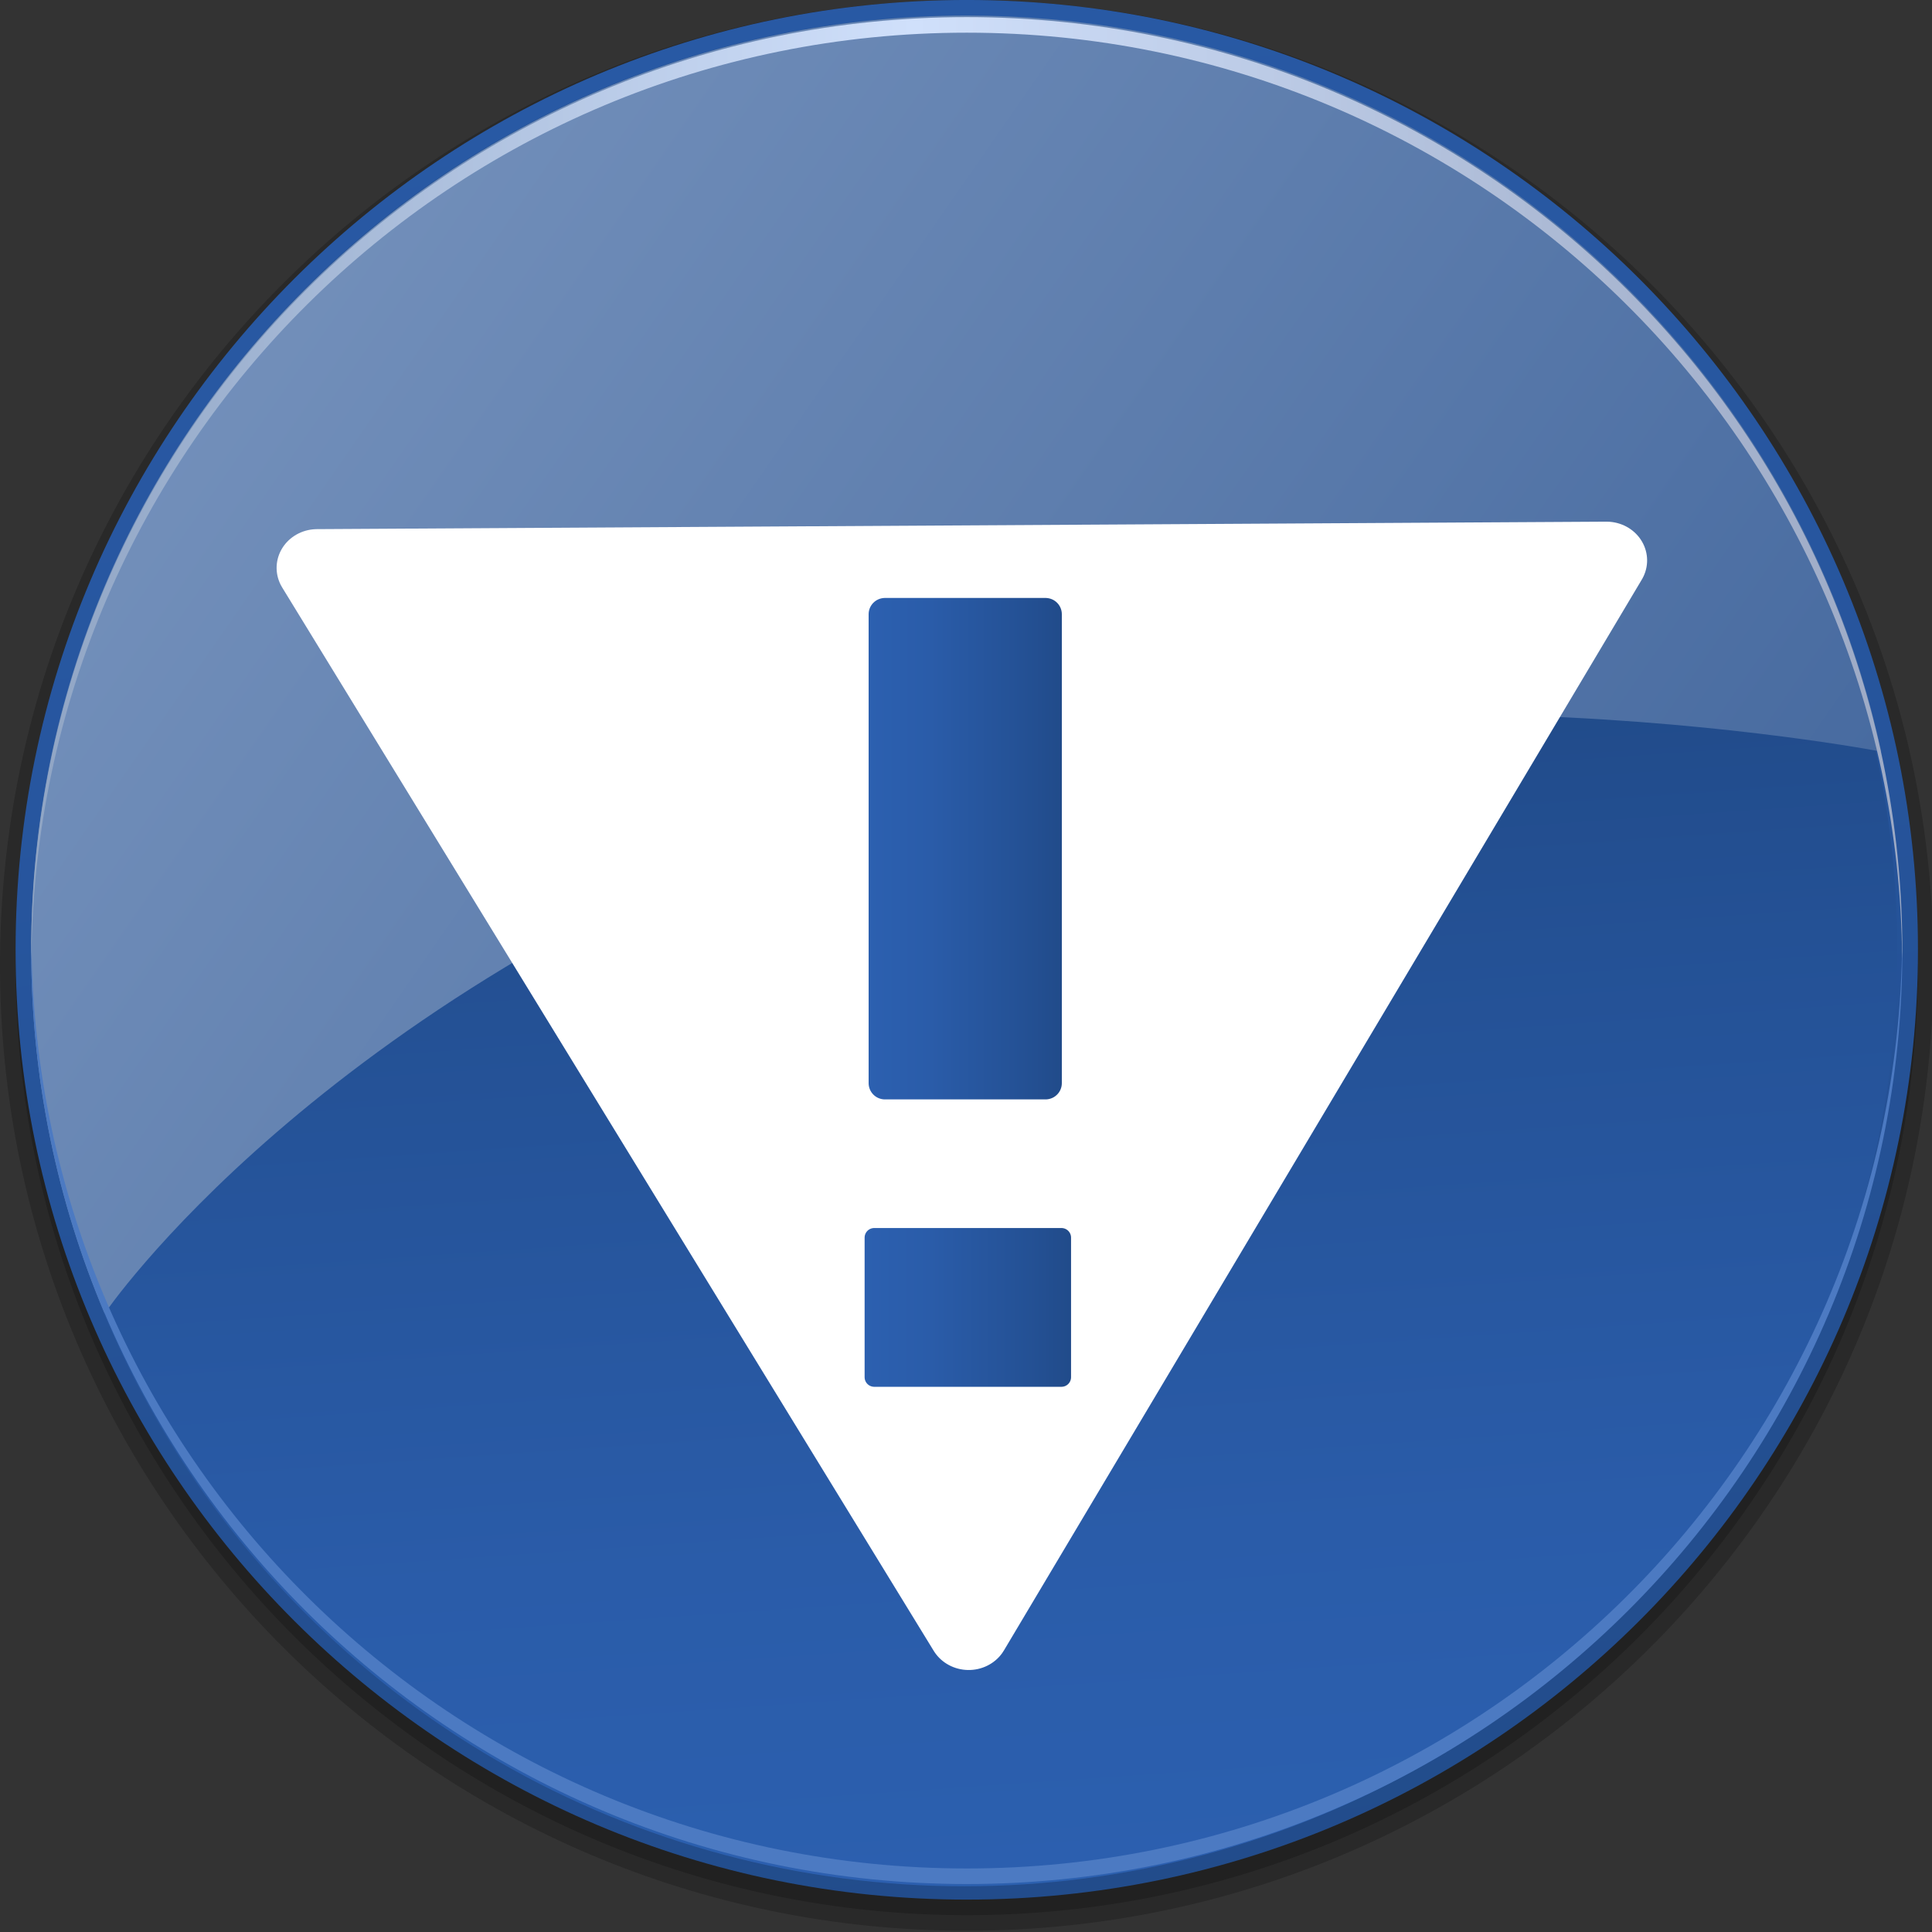
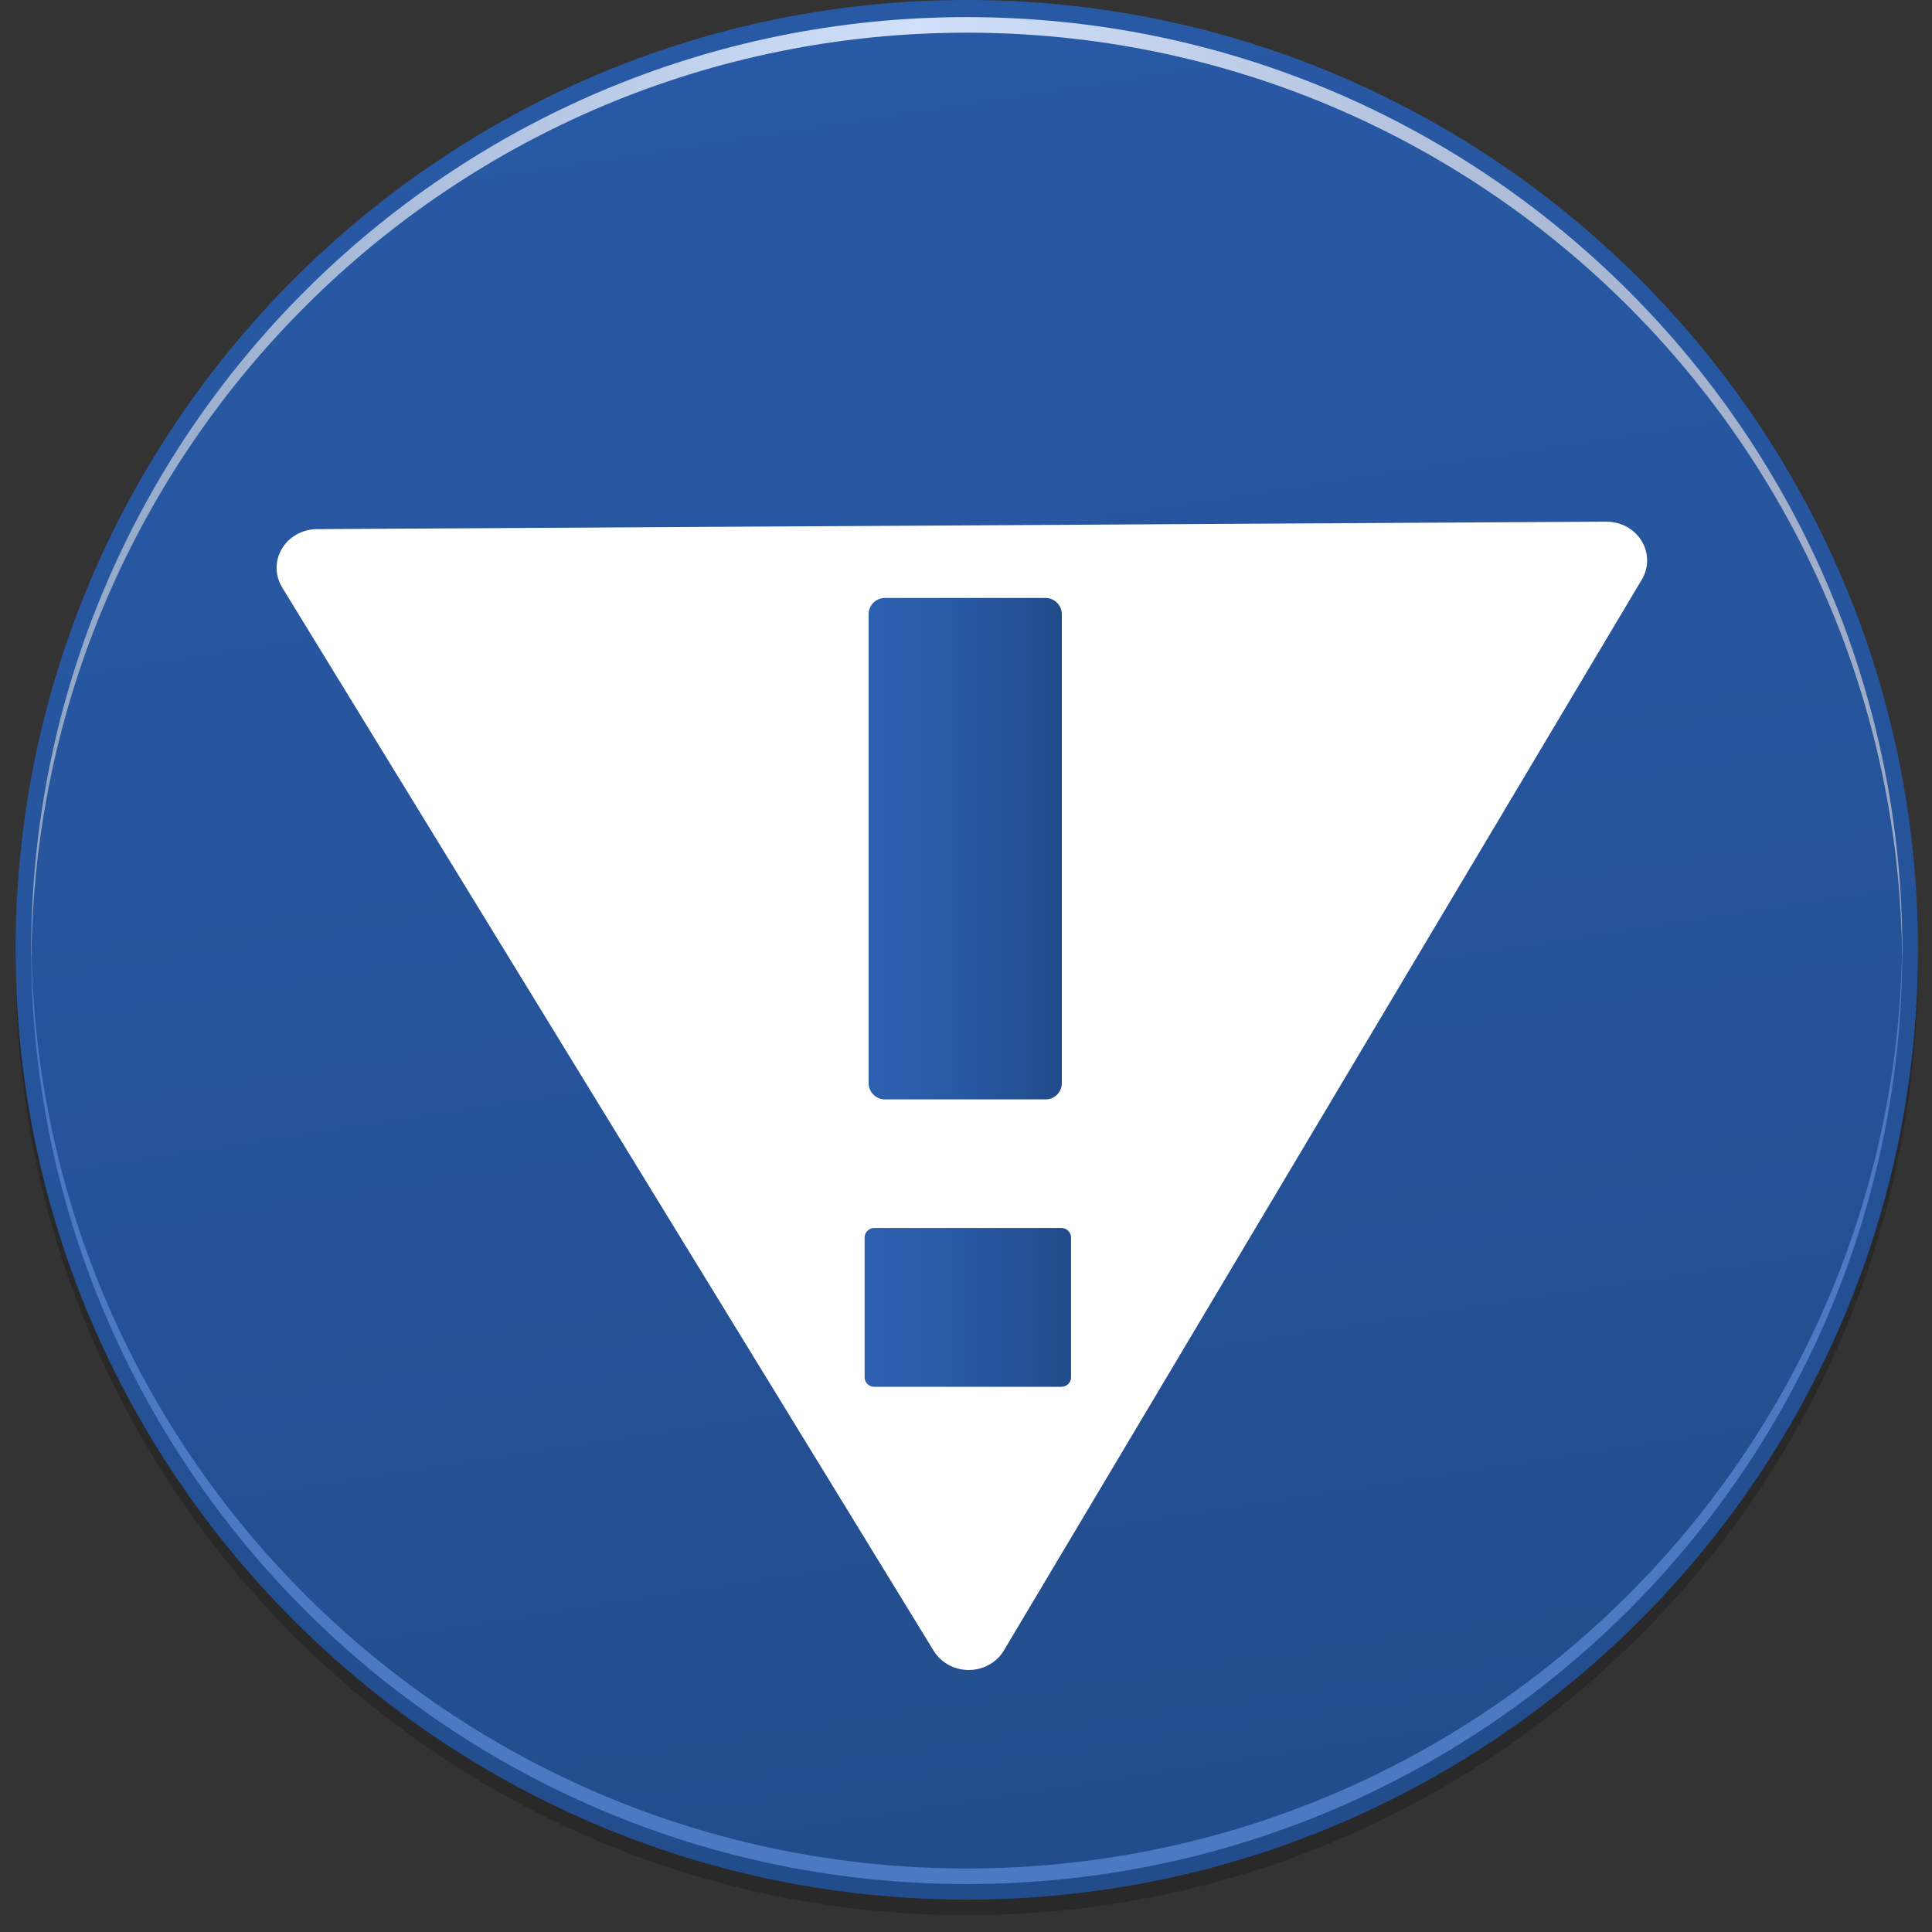
<svg xmlns="http://www.w3.org/2000/svg" xmlns:ns1="http://sodipodi.sourceforge.net/DTD/sodipodi-0.dtd" xmlns:ns2="http://www.inkscape.org/namespaces/inkscape" xmlns:xlink="http://www.w3.org/1999/xlink" width="48" height="48" id="svg2289" ns1:version="0.32" ns2:version="0.45.1" version="1.0" ns1:docname="emblem-cvs-conflict.svg" ns2:output_extension="org.inkscape.output.svg.inkscape" ns1:docbase="/home/rose/Bureau/dossiers/HumanElephant-blue-01/scalable/emblems">
  <rect width="100%" height="100%" fill="#333333" stroke="none" />
  <defs id="defs2291">
    <linearGradient id="XMLID_8_" gradientUnits="userSpaceOnUse" x1="5" y1="33.351" x2="125" y2="33.351" gradientTransform="matrix(0.387,0,0,0.387,-1.161,-0.774)">
      <stop offset="0" style="stop-color:#90A5C4" id="stop39" />
      <stop offset="0.472" style="stop-color:#D0E0FB" id="stop41" />
      <stop offset="0.812" style="stop-color:#ACBAD5" id="stop43" />
      <stop offset="1" style="stop-color:#9DAAC5" id="stop45" />
    </linearGradient>
    <linearGradient id="XMLID_7_" gradientUnits="userSpaceOnUse" x1="17.785" y1="24.604" x2="124.536" y2="98.604" gradientTransform="matrix(0.387,0,0,0.387,-1.161,-0.774)">
      <stop offset="0" style="stop-color:#728FBA" id="stop30" />
      <stop offset="1" style="stop-color:#3C6199" id="stop32" />
    </linearGradient>
    <linearGradient id="XMLID_6_" gradientUnits="userSpaceOnUse" x1="69.318" y1="125.512" x2="64.068" y2="49.512">
      <stop offset="0" style="stop-color:#2C60B0" id="stop19" />
      <stop offset="0.32" style="stop-color:#2A5CA9" id="stop21" />
      <stop offset="0.79" style="stop-color:#245195" id="stop23" />
      <stop offset="1" style="stop-color:#214B8A" id="stop25" />
    </linearGradient>
    <linearGradient id="XMLID_5_" gradientUnits="userSpaceOnUse" x1="53.62" y1="-10.749" x2="79.12" y2="154.501" gradientTransform="matrix(0.387,0,0,0.387,-1.161,-0.774)">
      <stop offset="0" style="stop-color:#295AA6" id="stop8" />
      <stop offset="0.332" style="stop-color:#27569F" id="stop10" />
      <stop offset="0.819" style="stop-color:#224C8B" id="stop12" />
      <stop offset="1" style="stop-color:#1F4782" id="stop14" />
    </linearGradient>
    <linearGradient id="linearGradient9233">
      <stop id="stop9235" offset="0" style="stop-color:#eeeeec;stop-opacity:1;" />
      <stop id="stop9237" offset="1" style="stop-color:#eeeeec;stop-opacity:0;" />
    </linearGradient>
    <linearGradient ns2:collect="always" xlink:href="#XMLID_6_" id="linearGradient3466" x1="9.992" y1="9.753" x2="11.992" y2="9.753" gradientUnits="userSpaceOnUse" />
    <linearGradient ns2:collect="always" xlink:href="#XMLID_6_" id="linearGradient3474" x1="9.992" y1="9.753" x2="11.992" y2="9.753" gradientUnits="userSpaceOnUse" />
    <linearGradient ns2:collect="always" xlink:href="#XMLID_6_" id="linearGradient3482" x1="9.951" y1="14.519" x2="12.088" y2="14.519" gradientUnits="userSpaceOnUse" />
    <linearGradient ns2:collect="always" xlink:href="#XMLID_6_" id="linearGradient3490" x1="9.951" y1="14.519" x2="12.088" y2="14.519" gradientUnits="userSpaceOnUse" />
  </defs>
  <ns1:namedview id="base" pagecolor="#ffffff" bordercolor="#666666" borderopacity="1.0" ns2:pageopacity="0.0" ns2:pageshadow="2" ns2:zoom="8.7916666" ns2:cx="24" ns2:cy="24" ns2:current-layer="g4372" showgrid="true" ns2:grid-bbox="true" ns2:document-units="px" width="48px" height="48px" ns2:window-width="910" ns2:window-height="656" ns2:window-x="209" ns2:window-y="57" />
  <g id="layer1" ns2:label="Layer 1" ns2:groupmode="layer">
    <g id="g2279" transform="matrix(1.6,0,0,1.596,-1.6,-1.489)">
      <g transform="matrix(1.5,0,0,1.498,-0.5,-0.465)" id="g4372">
-         <path d="M -6.2172489e-15,24 C -6.2172489e-15,37.234 10.766,48 24,48 C 37.234,48 48,37.234 48,24 C 48,10.766 37.234,2.6933723e-15 24,2.6933723e-15 C 10.766,2.6933723e-15 -6.2172489e-15,10.766 -6.2172489e-15,24 z " id="path3" style="opacity:0.2" transform="matrix(0.417,0,0,0.418,1,0.933)" />
        <path d="M 0.387,24 C 0.387,37.02 10.98,47.613 24,47.613 C 37.02,47.613 47.613,37.02 47.613,24 C 47.613,10.98 37.02,0.387 24,0.387 C 10.98,0.387 0.387,10.98 0.387,24 z " id="path5" style="opacity:0.2" transform="matrix(0.417,0,0,0.418,1,0.933)" />
        <path d="M 0.387,23.613 C 0.387,36.633 10.98,47.226 24,47.226 C 37.02,47.226 47.613,36.633 47.613,23.613 C 47.613,10.593 37.02,2.6933723e-15 24,2.6933723e-15 C 10.98,2.6933723e-15 0.387,10.593 0.387,23.613 z " id="path16" style="fill:url(#XMLID_5_)" transform="matrix(0.417,0,0,0.418,1,0.933)" />
-         <circle cx="65" cy="63" r="60" id="circle27" style="fill:url(#XMLID_6_)" ns1:cx="65" ns1:cy="63" ns1:rx="60" ns1:ry="60" transform="matrix(0.161,0,0,0.162,0.516,0.609)" />
-         <path d="M 20.929,20.023 C 32.129,15.871 46.702,18.686 46.702,18.686 C 44.443,8.226 35.137,0.387 24,0.387 C 11.173,0.387 0.774,10.786 0.774,23.613 C 0.774,26.82 1.424,29.875 2.599,32.653 C 2.599,32.654 7.847,24.873 20.929,20.023 z " id="path34" style="fill:url(#XMLID_7_)" transform="matrix(0.417,0,0,0.418,1,0.933)" />
        <path d="M 24,46.452 C 11.237,46.452 0.884,36.157 0.779,23.419 C 0.778,23.484 0.774,23.548 0.774,23.613 C 0.774,36.44 11.173,46.839 24,46.839 C 36.827,46.839 47.226,36.44 47.226,23.613 C 47.226,23.548 47.221,23.484 47.221,23.419 C 47.116,36.157 36.763,46.452 24,46.452 z " id="path36" style="fill:#4c7ac2" transform="matrix(0.417,0,0,0.418,1,0.933)" />
        <path d="M 24,0.813 C 36.763,0.813 47.116,11.108 47.221,23.846 C 47.221,23.781 47.226,23.717 47.226,23.652 C 47.226,10.824 36.827,0.426 24,0.426 C 11.173,0.426 0.774,10.824 0.774,23.652 C 0.774,23.717 0.778,23.781 0.779,23.846 C 0.884,11.108 11.237,0.813 24,0.813 z " id="path47" style="fill:url(#XMLID_8_)" transform="matrix(0.417,0,0,0.418,1,0.933)" />
-         <rect style="fill:none;fill-opacity:1;stroke:none;stroke-width:1.552;stroke-linecap:round;stroke-linejoin:round;stroke-miterlimit:4;stroke-dasharray:none;stroke-opacity:1" id="rect2489" width="7.642" height="4.709" x="2.48" y="10.107" transform="matrix(0.966,-0.272,0.272,0.977,-4.8035054e-2,-0.322)" />
        <path ns1:type="star" style="fill:#ffffff;fill-opacity:1;stroke:#ffffff;stroke-width:0.26;stroke-linecap:round;stroke-linejoin:round;stroke-miterlimit:4;stroke-dasharray:none;stroke-opacity:1" id="path1876" ns1:sides="3" ns1:cx="5.0319409" ns1:cy="4.4422603" ns1:r1="2.387377" ns1:r2="1.1936886" ns1:arg1="1.2698761" ns1:arg2="2.3170736" ns2:flatsided="true" ns2:rounded="-5.8980598e-17" ns2:randomized="0" d="M 5.74,6.722 L 2.704,3.915 L 6.653,2.689 L 5.74,6.722 z" transform="matrix(-2.357,2.116,-2.206,-2.261,32.641,9.887)" />
        <rect style="fill:url(#linearGradient3466);fill-opacity:1.0;stroke:url(#linearGradient3474);stroke-width:0.338;stroke-linecap:round;stroke-linejoin:round;stroke-miterlimit:4;stroke-dasharray:none;stroke-opacity:1" id="rect1878" width="1.662" height="4.873" x="10.161" y="7.316" />
        <rect style="fill:url(#linearGradient3490);fill-opacity:1.0;stroke:url(#linearGradient3482);stroke-width:0.199;stroke-linecap:round;stroke-linejoin:round;stroke-miterlimit:4;stroke-dasharray:none;stroke-opacity:1" id="rect1880" width="1.938" height="1.451" x="10.05" y="13.794" />
        <rect style="fill:none;fill-opacity:1;stroke:none;stroke-width:1.552;stroke-linecap:round;stroke-linejoin:round;stroke-miterlimit:4;stroke-dasharray:none;stroke-opacity:1" id="rect2942" width="7.668" height="4.786" x="2.519" y="10.192" transform="matrix(0.962,-0.272,0.267,0.964,0,0)" />
      </g>
    </g>
  </g>
</svg>